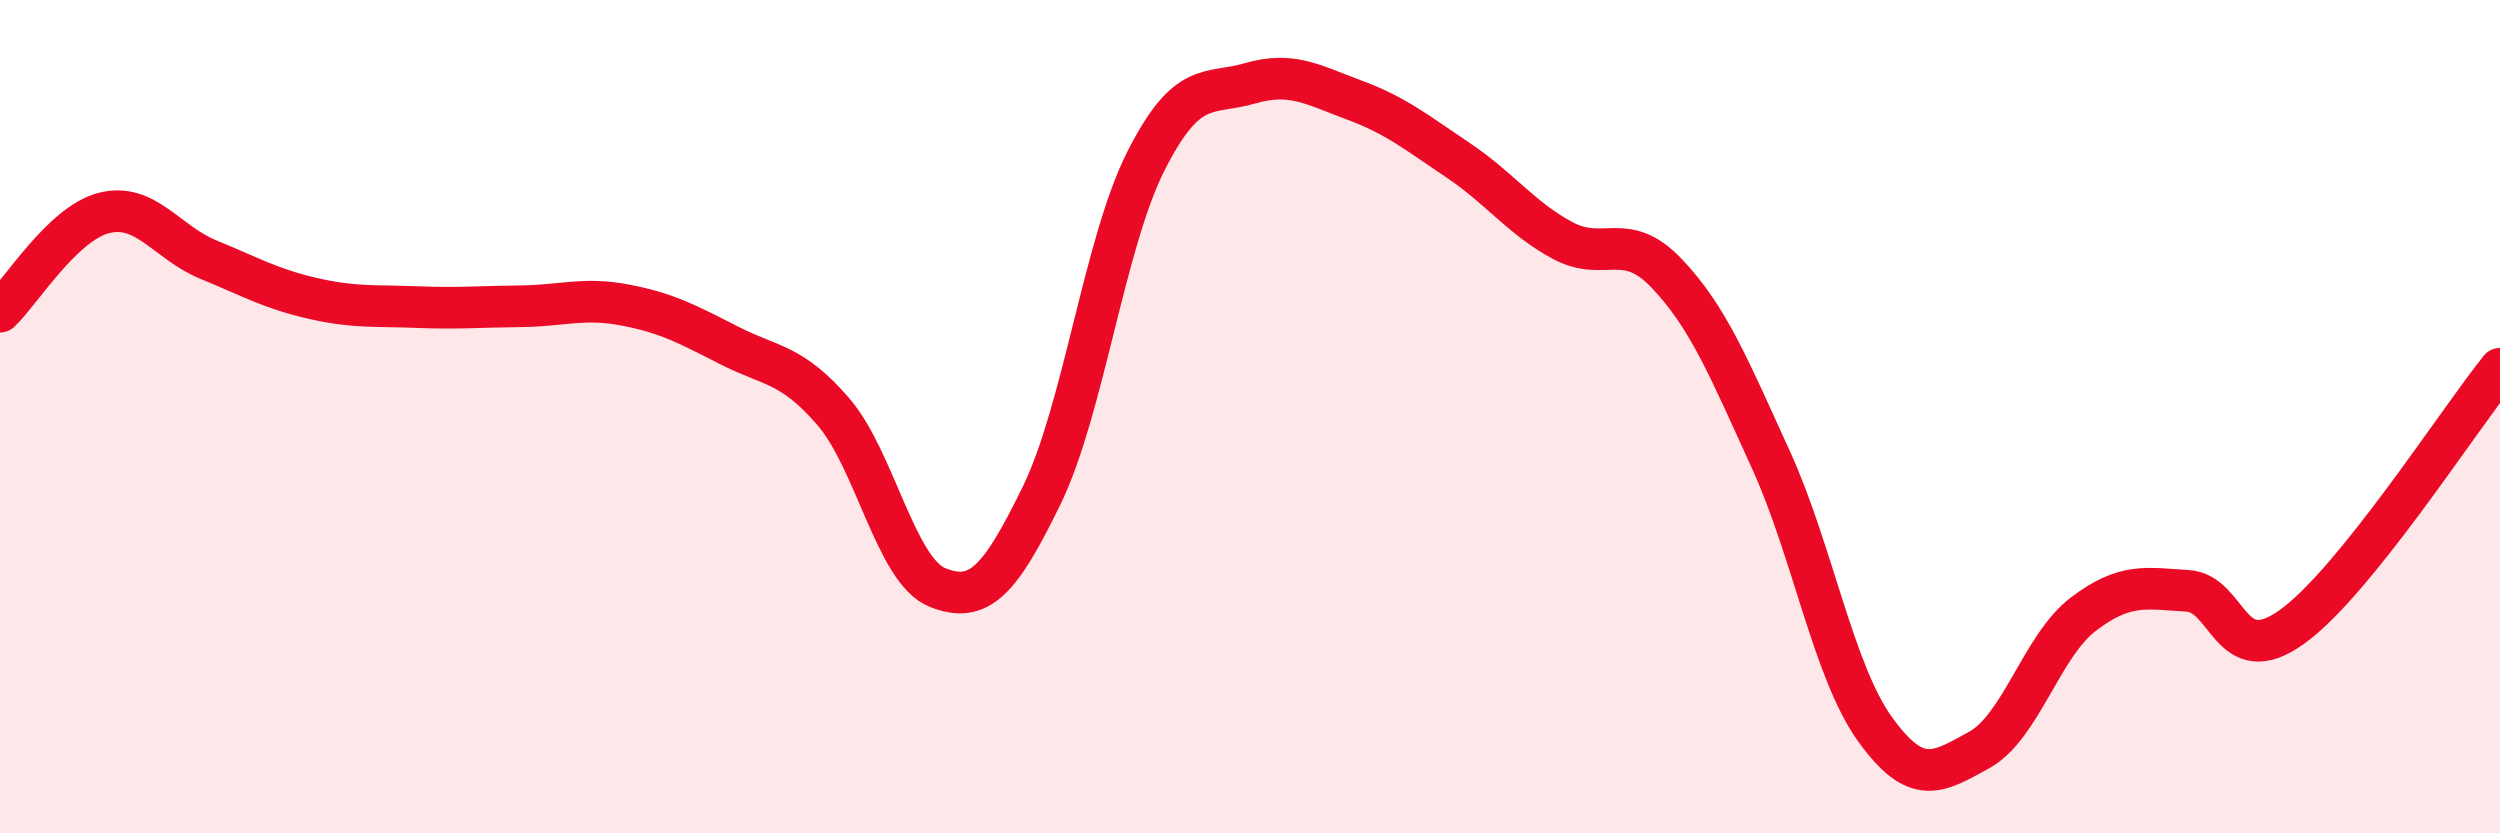
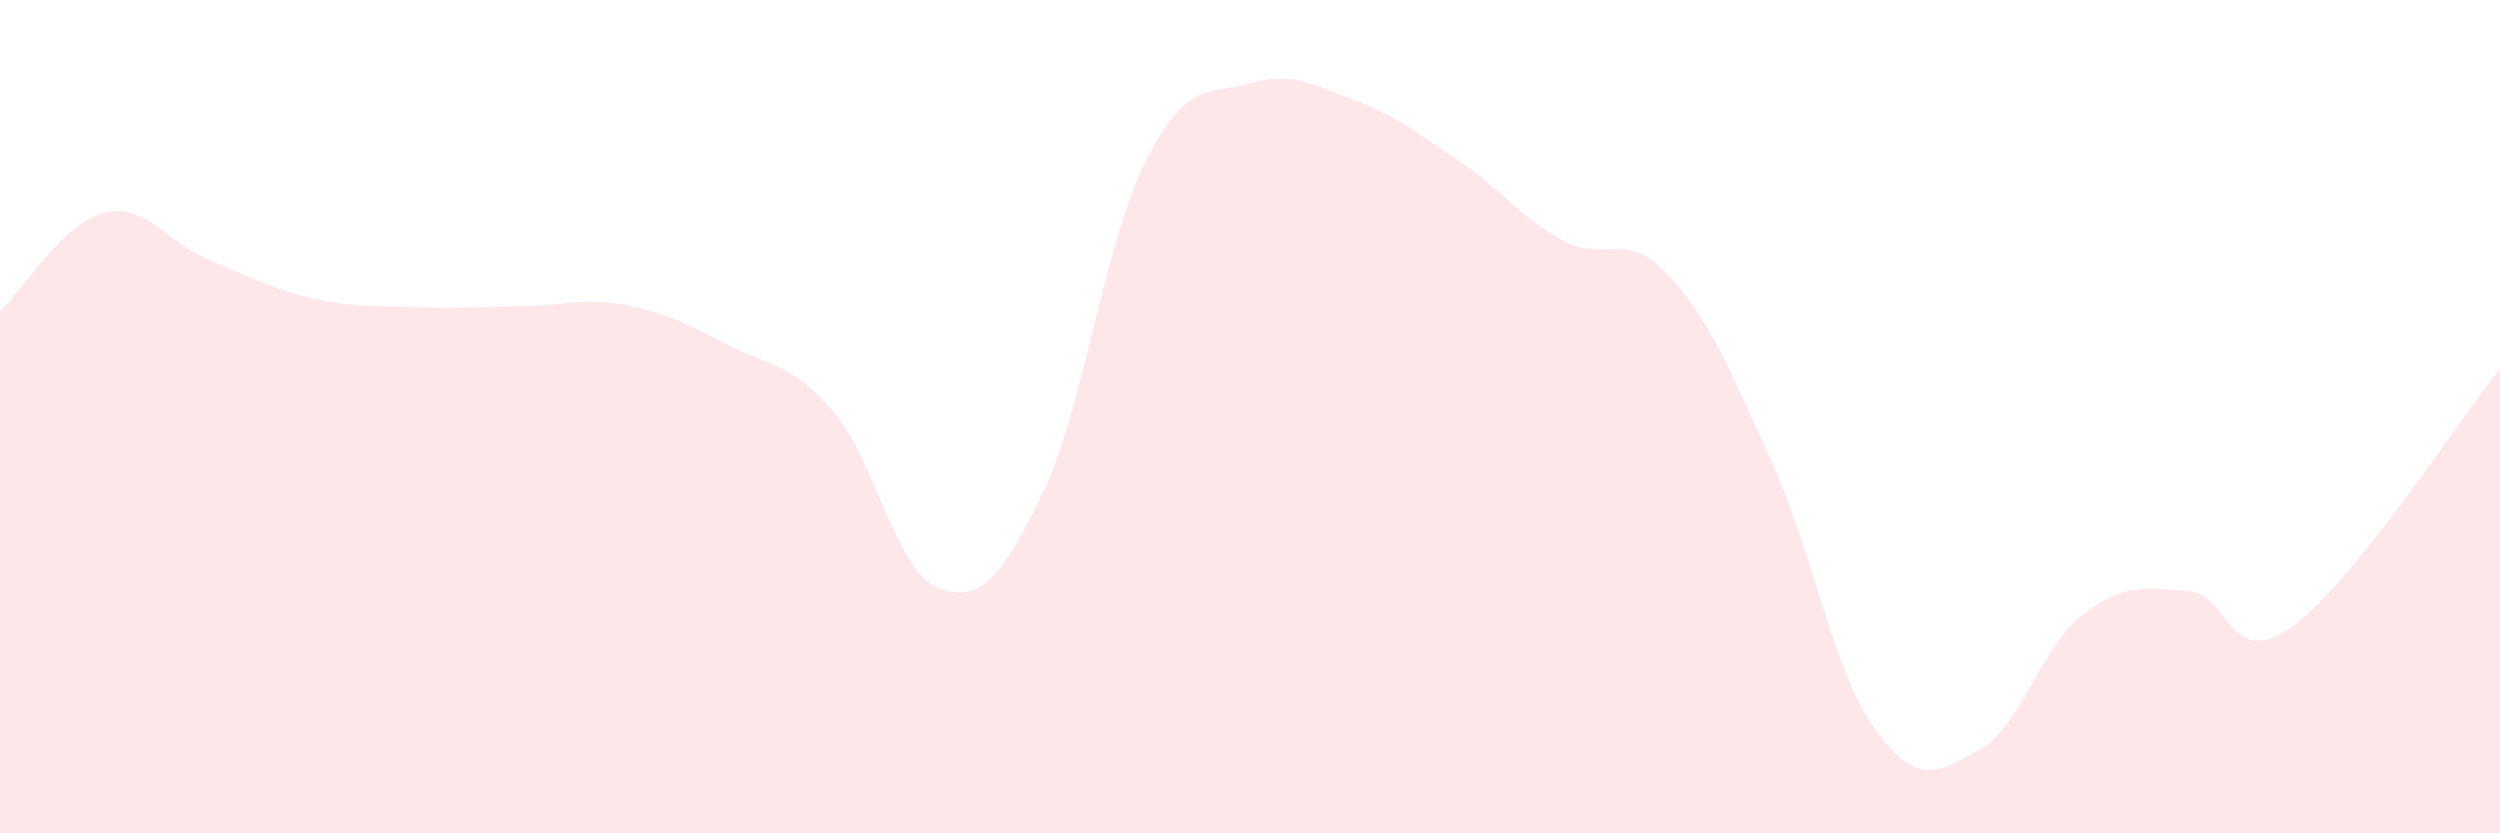
<svg xmlns="http://www.w3.org/2000/svg" width="60" height="20" viewBox="0 0 60 20">
  <path d="M 0,7.48 C 0.5,7.01 1.5,5.36 2.5,5.11 C 3.5,4.86 4,5.82 5,6.23 C 6,6.64 6.5,6.93 7.5,7.16 C 8.5,7.39 9,7.33 10,7.37 C 11,7.41 11.5,7.36 12.5,7.35 C 13.5,7.34 14,7.13 15,7.32 C 16,7.51 16.5,7.78 17.5,8.29 C 18.5,8.8 19,8.72 20,9.88 C 21,11.04 21.5,13.7 22.5,14.1 C 23.5,14.5 24,13.94 25,11.89 C 26,9.84 26.5,5.85 27.5,3.87 C 28.5,1.89 29,2.29 30,2 C 31,1.71 31.5,2.03 32.5,2.4 C 33.5,2.77 34,3.18 35,3.85 C 36,4.52 36.5,5.23 37.5,5.77 C 38.5,6.31 39,5.51 40,6.56 C 41,7.61 41.5,8.84 42.5,11.03 C 43.5,13.22 44,16.11 45,17.5 C 46,18.89 46.5,18.55 47.5,18 C 48.5,17.45 49,15.5 50,14.74 C 51,13.98 51.5,14.12 52.5,14.18 C 53.5,14.24 53.5,16.12 55,15.05 C 56.5,13.98 59,10.09 60,8.85L60 20L0 20Z" fill="#EB0A25" opacity="0.1" stroke-linecap="round" stroke-linejoin="round" />
-   <path d="M 0,7.48 C 0.5,7.01 1.5,5.36 2.5,5.11 C 3.5,4.86 4,5.82 5,6.23 C 6,6.64 6.5,6.93 7.5,7.16 C 8.5,7.39 9,7.33 10,7.37 C 11,7.41 11.5,7.36 12.5,7.35 C 13.5,7.34 14,7.13 15,7.32 C 16,7.51 16.5,7.78 17.5,8.29 C 18.5,8.8 19,8.72 20,9.88 C 21,11.04 21.5,13.7 22.5,14.1 C 23.5,14.5 24,13.94 25,11.89 C 26,9.84 26.5,5.85 27.5,3.87 C 28.5,1.89 29,2.29 30,2 C 31,1.71 31.5,2.03 32.5,2.4 C 33.5,2.77 34,3.18 35,3.85 C 36,4.52 36.5,5.23 37.5,5.77 C 38.5,6.31 39,5.51 40,6.56 C 41,7.61 41.5,8.84 42.5,11.03 C 43.5,13.22 44,16.11 45,17.5 C 46,18.89 46.5,18.55 47.5,18 C 48.5,17.45 49,15.5 50,14.74 C 51,13.98 51.5,14.12 52.5,14.18 C 53.5,14.24 53.5,16.12 55,15.05 C 56.5,13.98 59,10.09 60,8.85" stroke="#EB0A25" stroke-width="1" fill="none" stroke-linecap="round" stroke-linejoin="round" />
</svg>